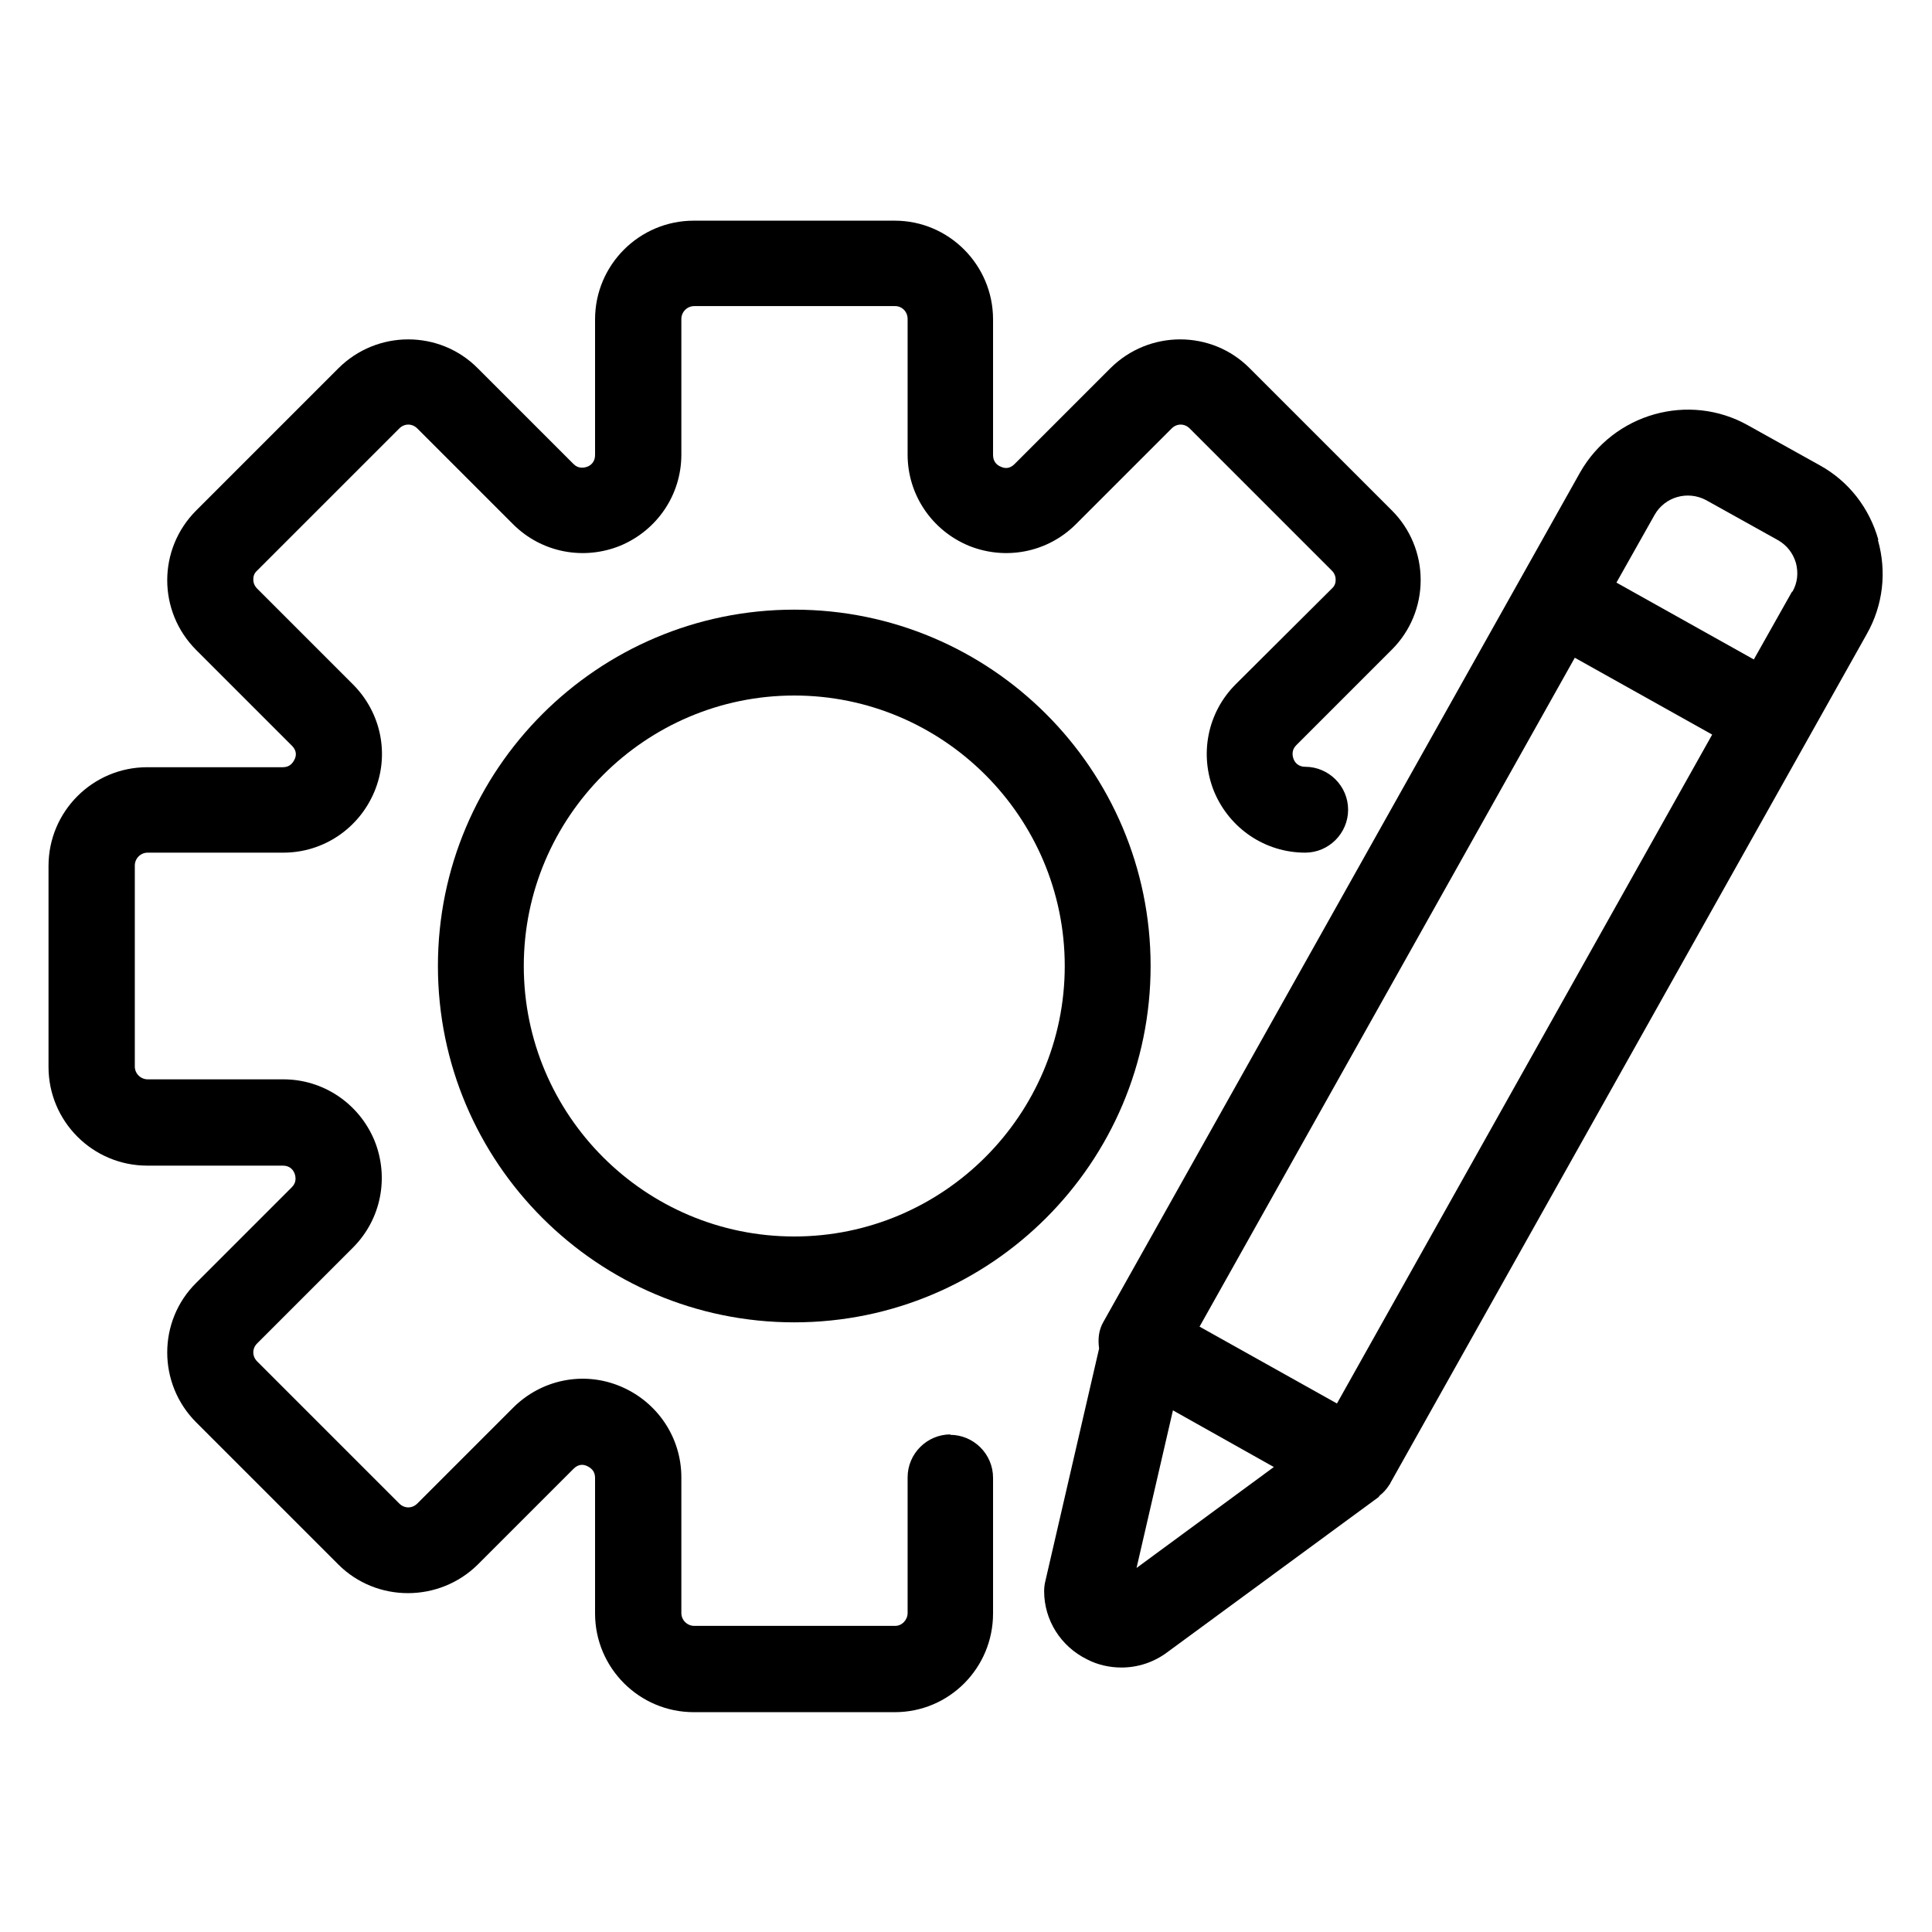
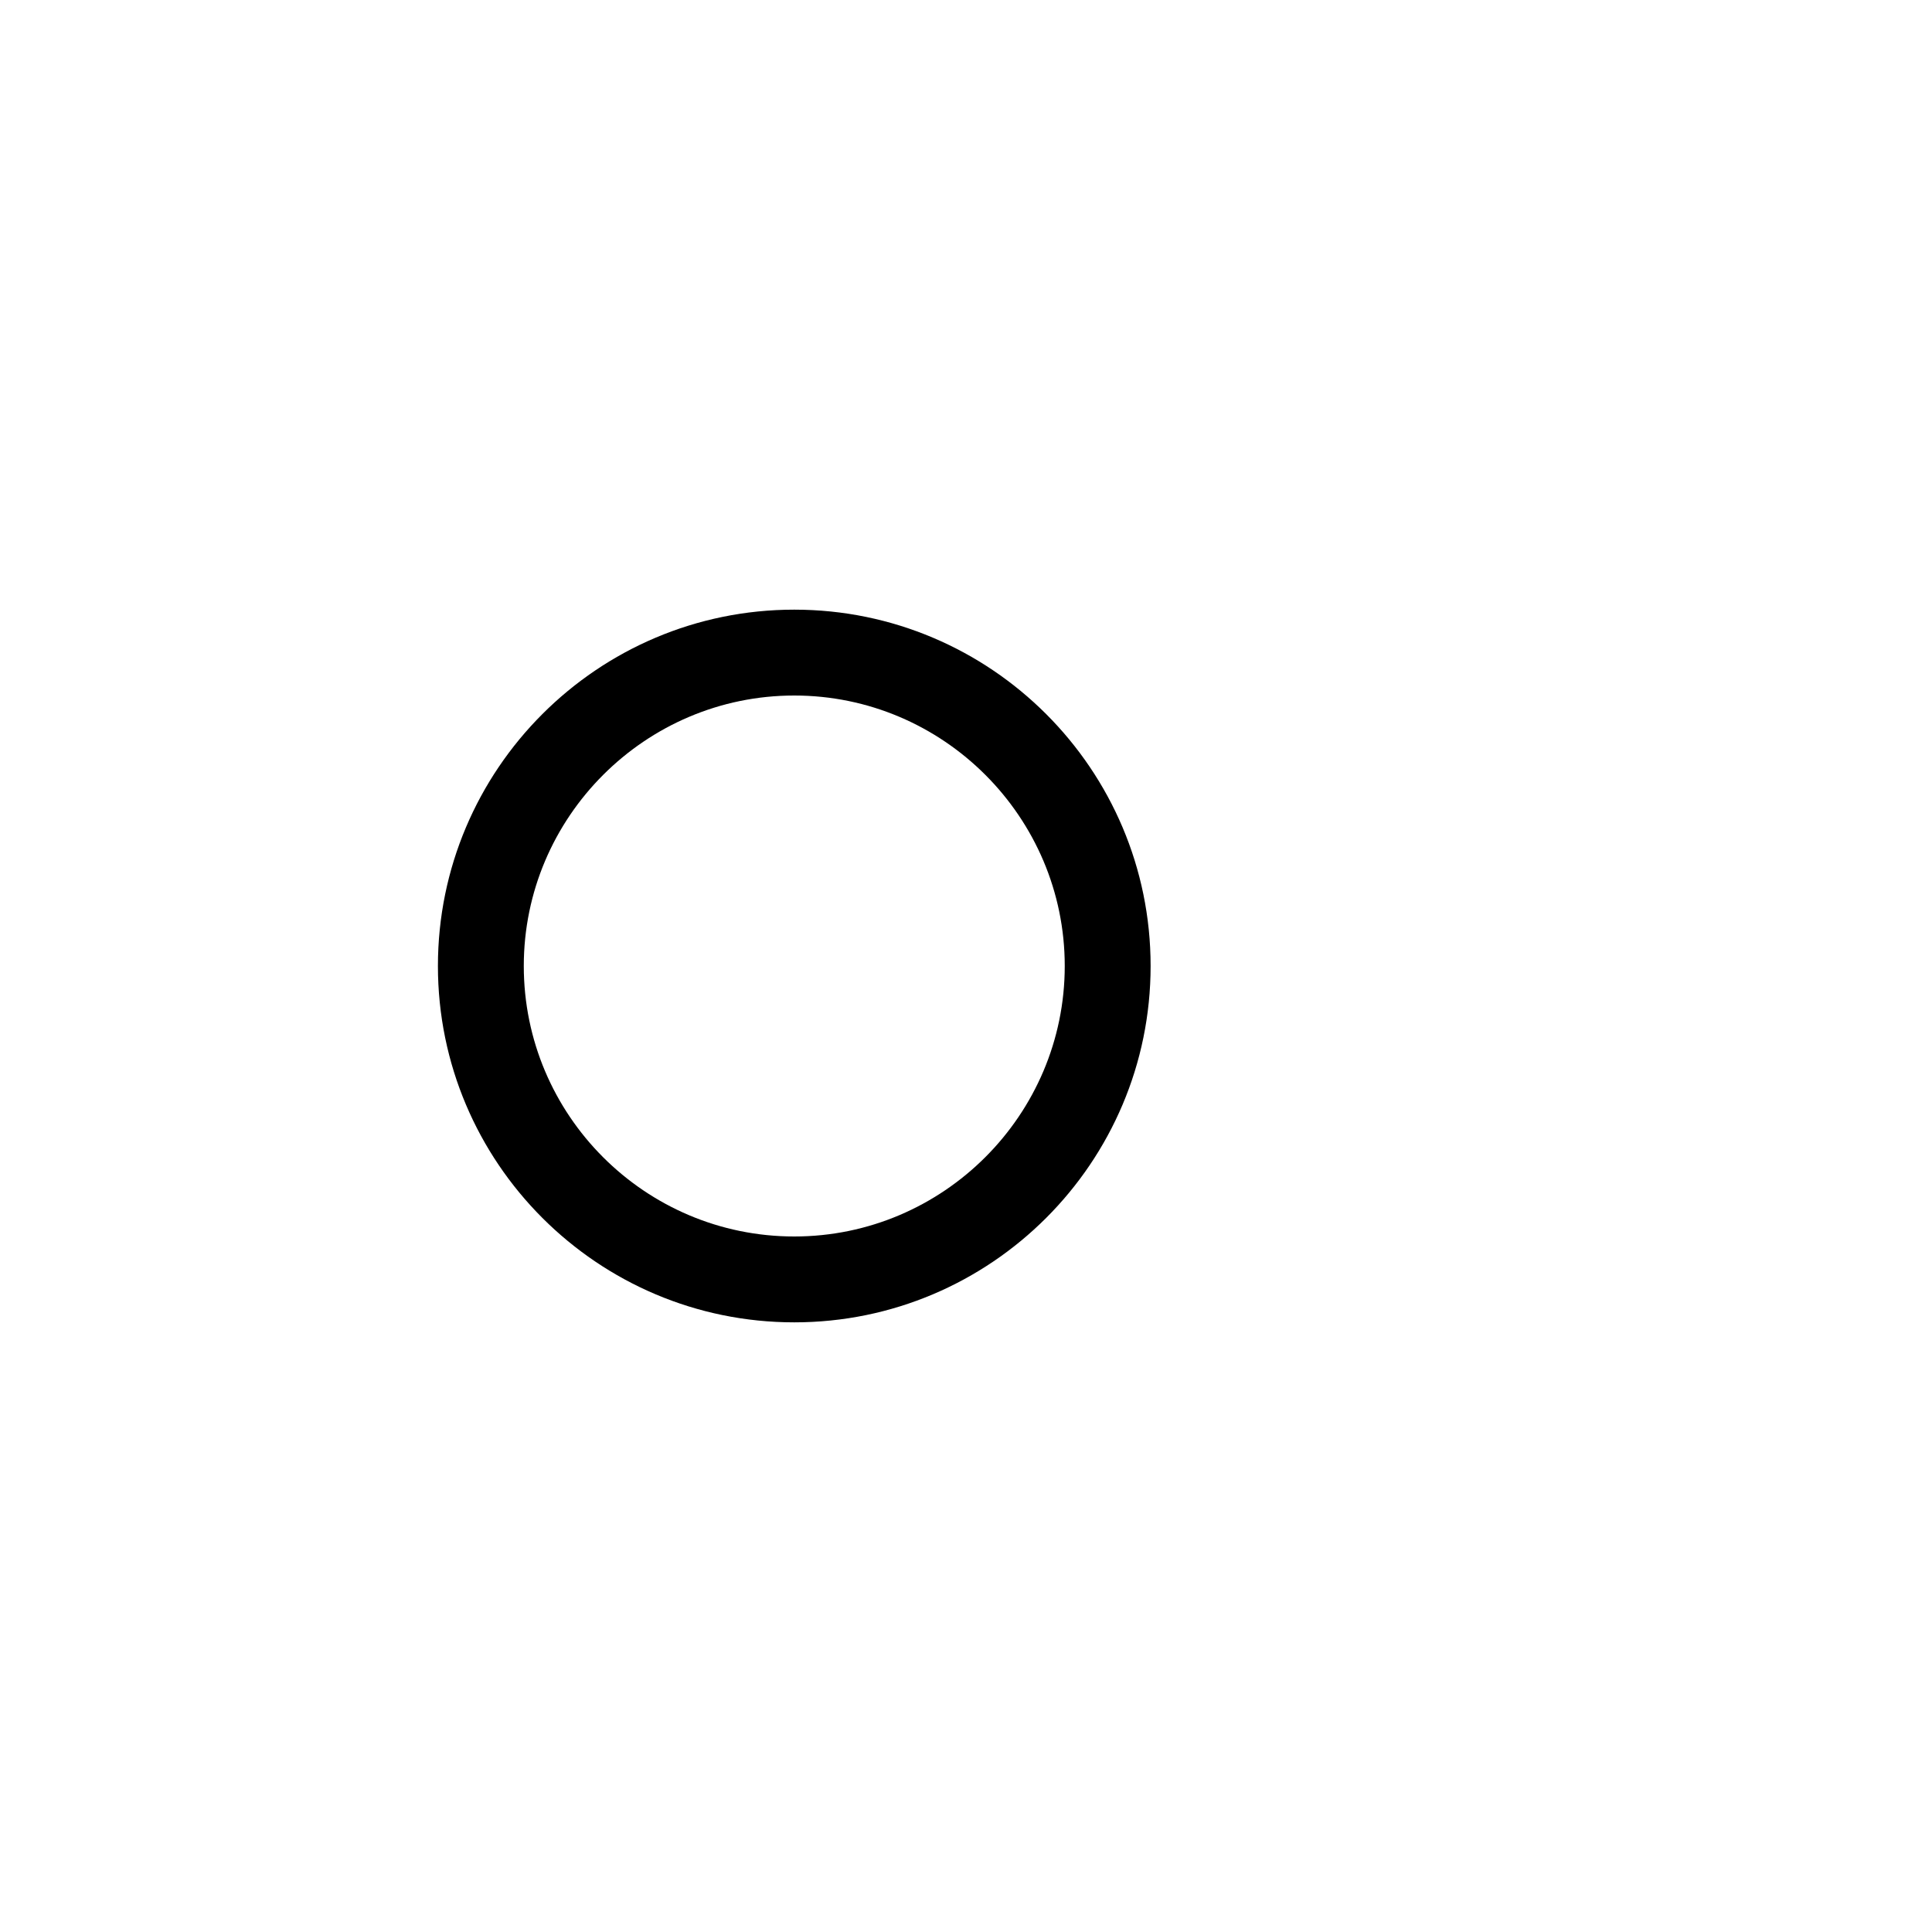
<svg xmlns="http://www.w3.org/2000/svg" id="Layer_1" viewBox="0 0 45 45">
-   <path d="M43.75,12.57c-.21-.74-.69-1.36-1.36-1.73l-1.67-.93c-1.38-.78-3.14-.28-3.92,1.1l-11.1,19.78c-.11.19-.13.4-.1.62l-1.25,5.41c-.02.08-.03.16-.03.24,0,.68.39,1.29,1,1.59.25.13.53.19.8.19.38,0,.75-.12,1.06-.35l4.93-3.62s.02-.03.03-.04c.08-.06.15-.14.21-.23,0-.01.02-.03.03-.04,0,0,0,0,0-.01l11.1-19.78c.38-.67.47-1.45.26-2.19ZM36.68,15.32l3.2,1.79-8.74,15.58-3.2-1.79,8.74-15.58ZM26.47,36.53l.85-3.68,2.35,1.32-3.21,2.36ZM41.74,13.78l-.89,1.58-3.2-1.79.89-1.58c.24-.42.77-.57,1.2-.34l1.67.93c.21.12.35.3.42.53.06.23.04.46-.08.67Z" />
  <path d="M18.5,14.2c-4.58,0-8.3,3.72-8.3,8.3s3.72,8.3,8.3,8.3,8.3-3.72,8.3-8.3-3.72-8.3-8.3-8.3ZM18.5,28.8c-3.48,0-6.3-2.83-6.3-6.3s2.83-6.3,6.3-6.3,6.3,2.83,6.3,6.3-2.83,6.3-6.3,6.3Z" />
-   <path d="M22.14,33.41c-.55,0-1,.45-1,1v3.16c0,.16-.13.3-.29.3h-4.68c-.16,0-.3-.13-.3-.3v-3.16c0-.93-.56-1.76-1.42-2.12-.86-.36-1.84-.16-2.5.5l-2.23,2.23c-.12.12-.3.12-.42,0l-3.31-3.31c-.12-.12-.12-.3,0-.42l2.23-2.23c.66-.66.85-1.64.5-2.5-.36-.86-1.19-1.42-2.12-1.42h-3.16c-.16,0-.3-.13-.3-.3v-4.68c0-.16.13-.3.3-.3h3.16c.93,0,1.76-.56,2.12-1.42s.16-1.84-.5-2.5l-2.23-2.23c-.07-.07-.09-.15-.09-.21s.01-.14.09-.21l3.31-3.31c.12-.12.3-.12.42,0l2.23,2.23c.66.66,1.64.85,2.5.5.86-.36,1.42-1.19,1.42-2.12v-3.16c0-.16.13-.3.3-.3h4.68c.16,0,.29.13.29.3v3.16c0,.93.56,1.76,1.42,2.12.86.35,1.84.16,2.5-.5l2.23-2.23c.12-.12.3-.12.42,0l3.31,3.31c.07.07.09.15.09.21s-.01.14-.09.21l-2.24,2.23c-.66.66-.85,1.64-.5,2.5.36.86,1.19,1.42,2.12,1.42.55,0,1-.45,1-1s-.45-1-1-1c-.16,0-.24-.1-.27-.18s-.05-.21.06-.32l2.23-2.23c.43-.43.67-1.01.67-1.62s-.24-1.19-.67-1.62l-3.31-3.31c-.89-.9-2.35-.9-3.25,0l-2.23,2.23c-.12.12-.24.1-.32.06-.08-.03-.18-.11-.18-.27v-3.16c0-1.27-1.03-2.3-2.29-2.3h-4.68c-1.27,0-2.3,1.03-2.3,2.3v3.16c0,.16-.1.24-.18.27s-.21.05-.32-.06l-2.23-2.23c-.89-.9-2.35-.9-3.25,0l-3.31,3.31c-.9.9-.9,2.35,0,3.25l2.23,2.23c.12.12.1.24.06.32-.04.08-.11.18-.27.18h-3.16c-1.27,0-2.3,1.03-2.3,2.3v4.68c0,1.27,1.03,2.3,2.3,2.3h3.16c.16,0,.24.1.27.18.03.08.05.21-.06.32l-2.23,2.23c-.9.89-.9,2.35,0,3.25l3.31,3.31c.89.89,2.35.89,3.25,0l2.23-2.23c.12-.12.24-.1.32-.06.08.04.18.11.18.27v3.16c0,1.27,1.03,2.3,2.3,2.3h4.68c1.27,0,2.29-1.03,2.29-2.3v-3.16c0-.55-.45-1-1-1Z" />
</svg>